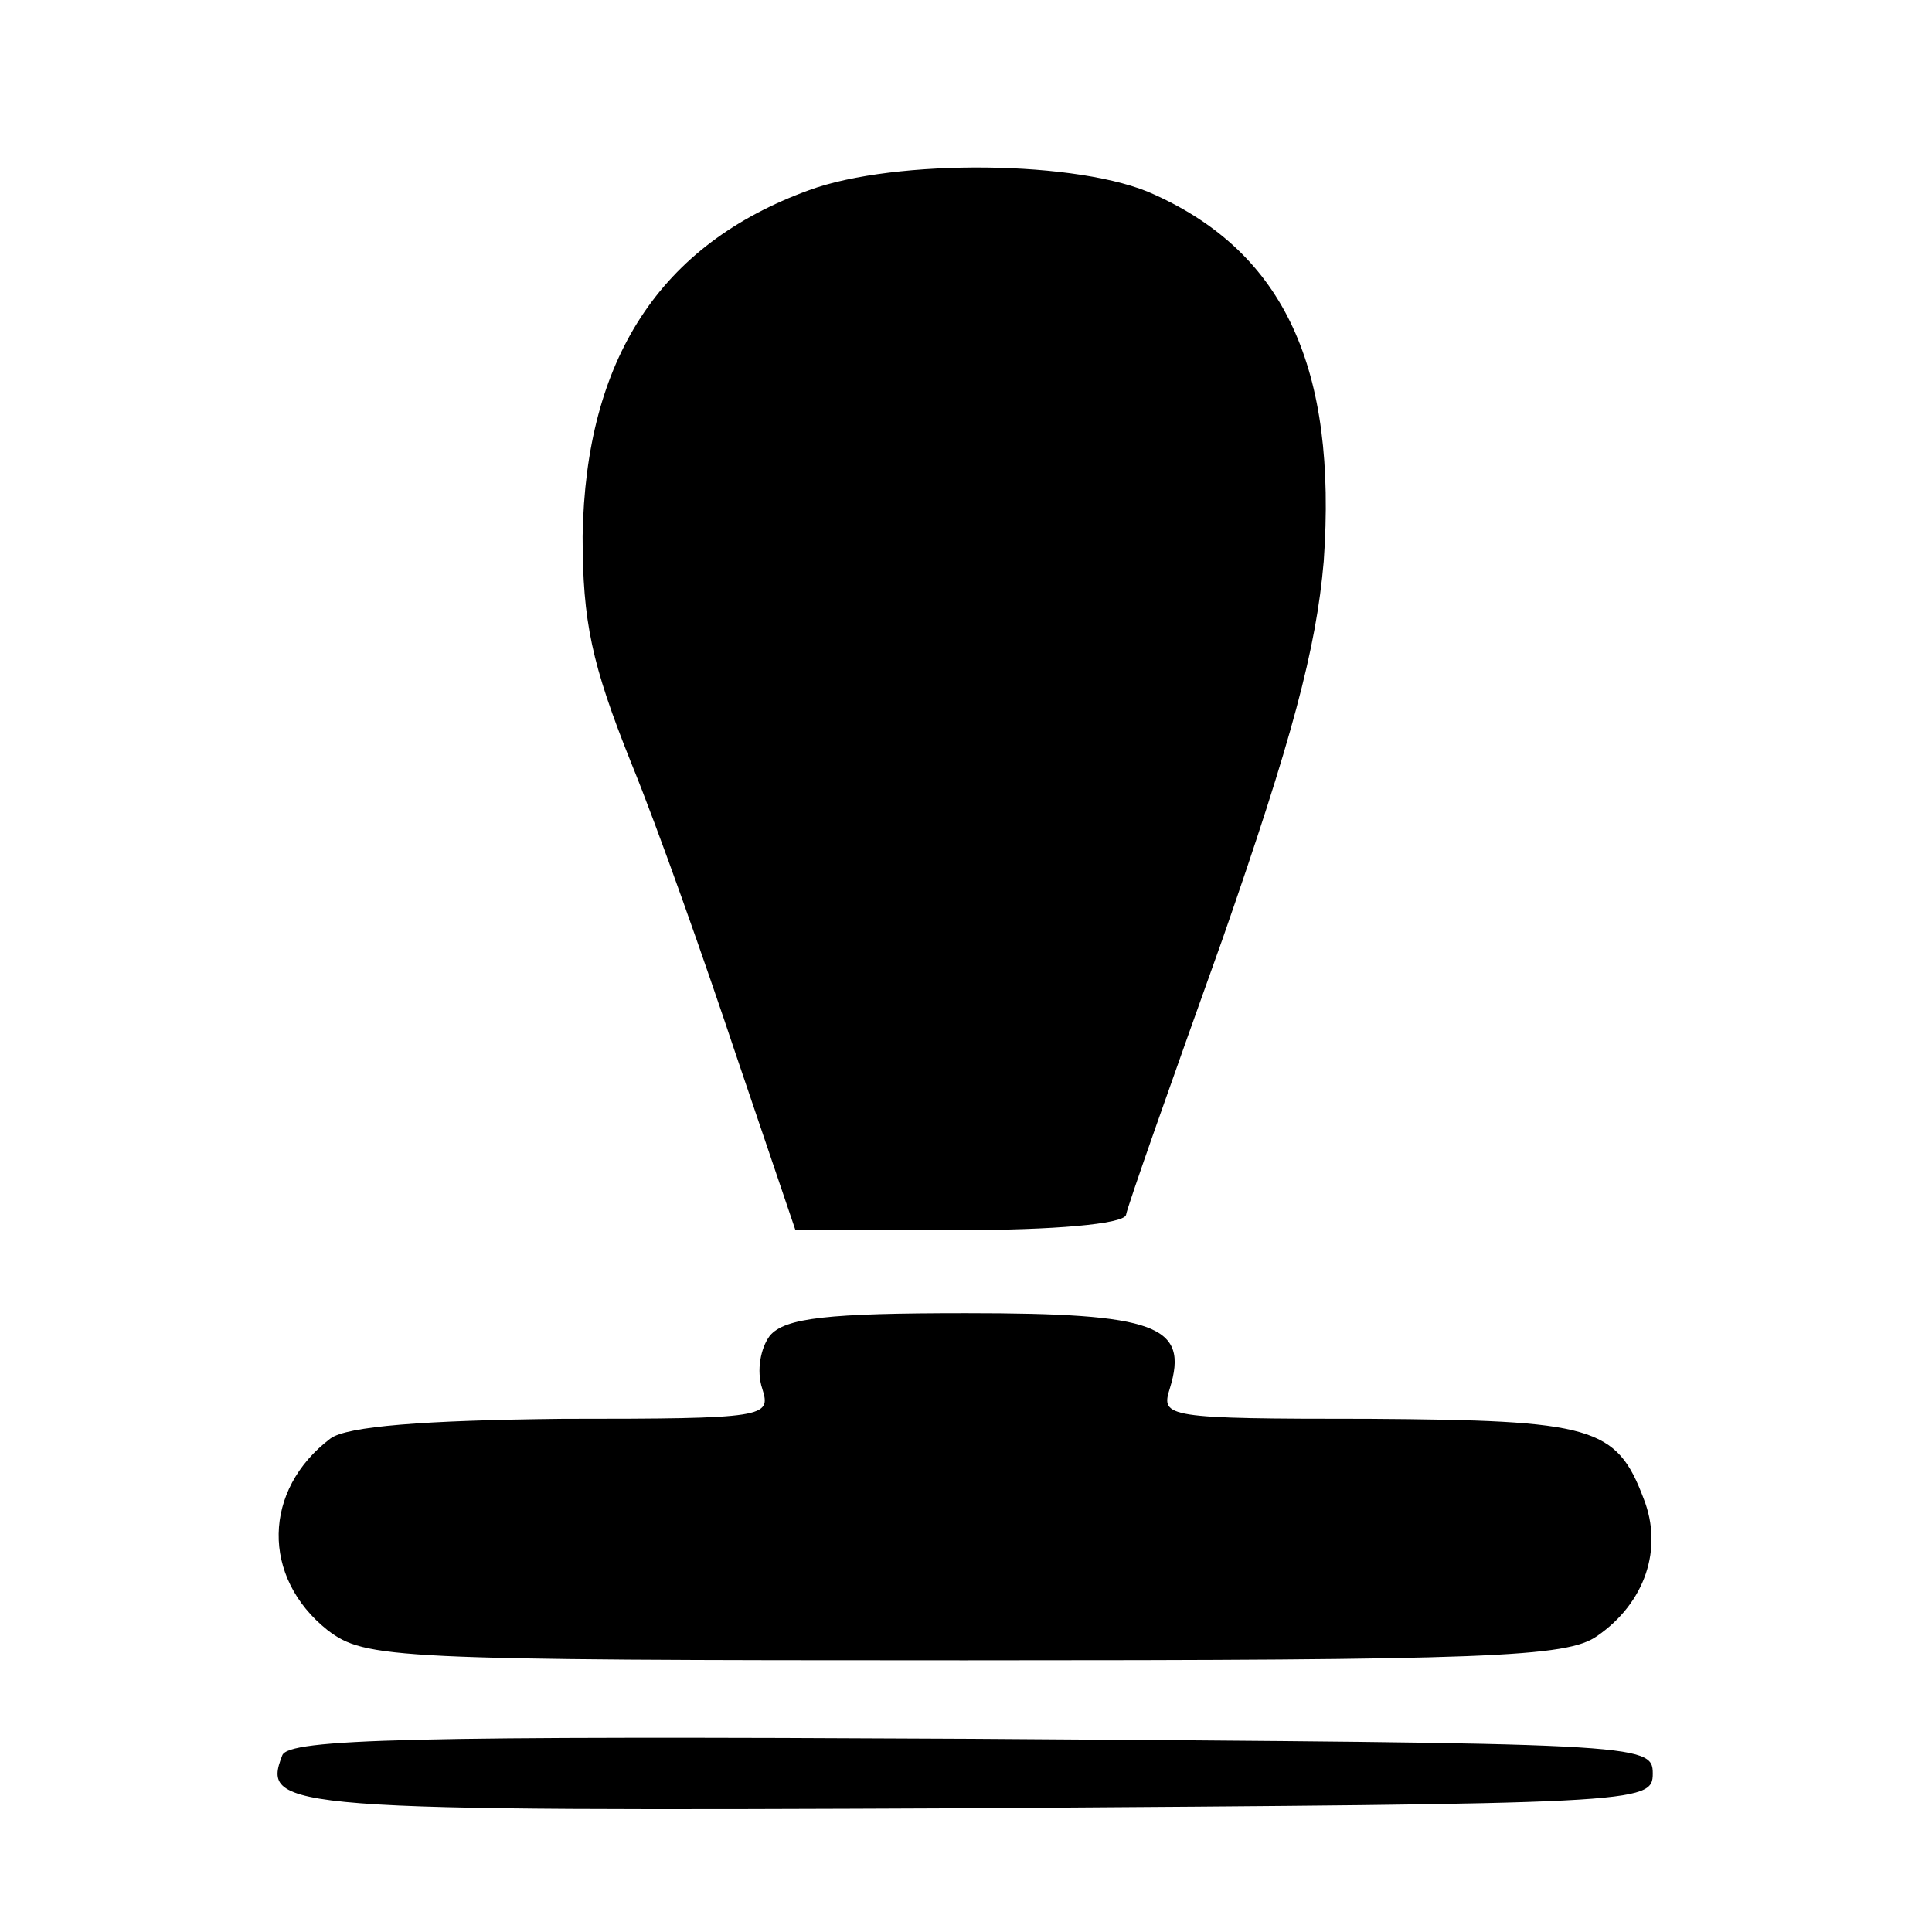
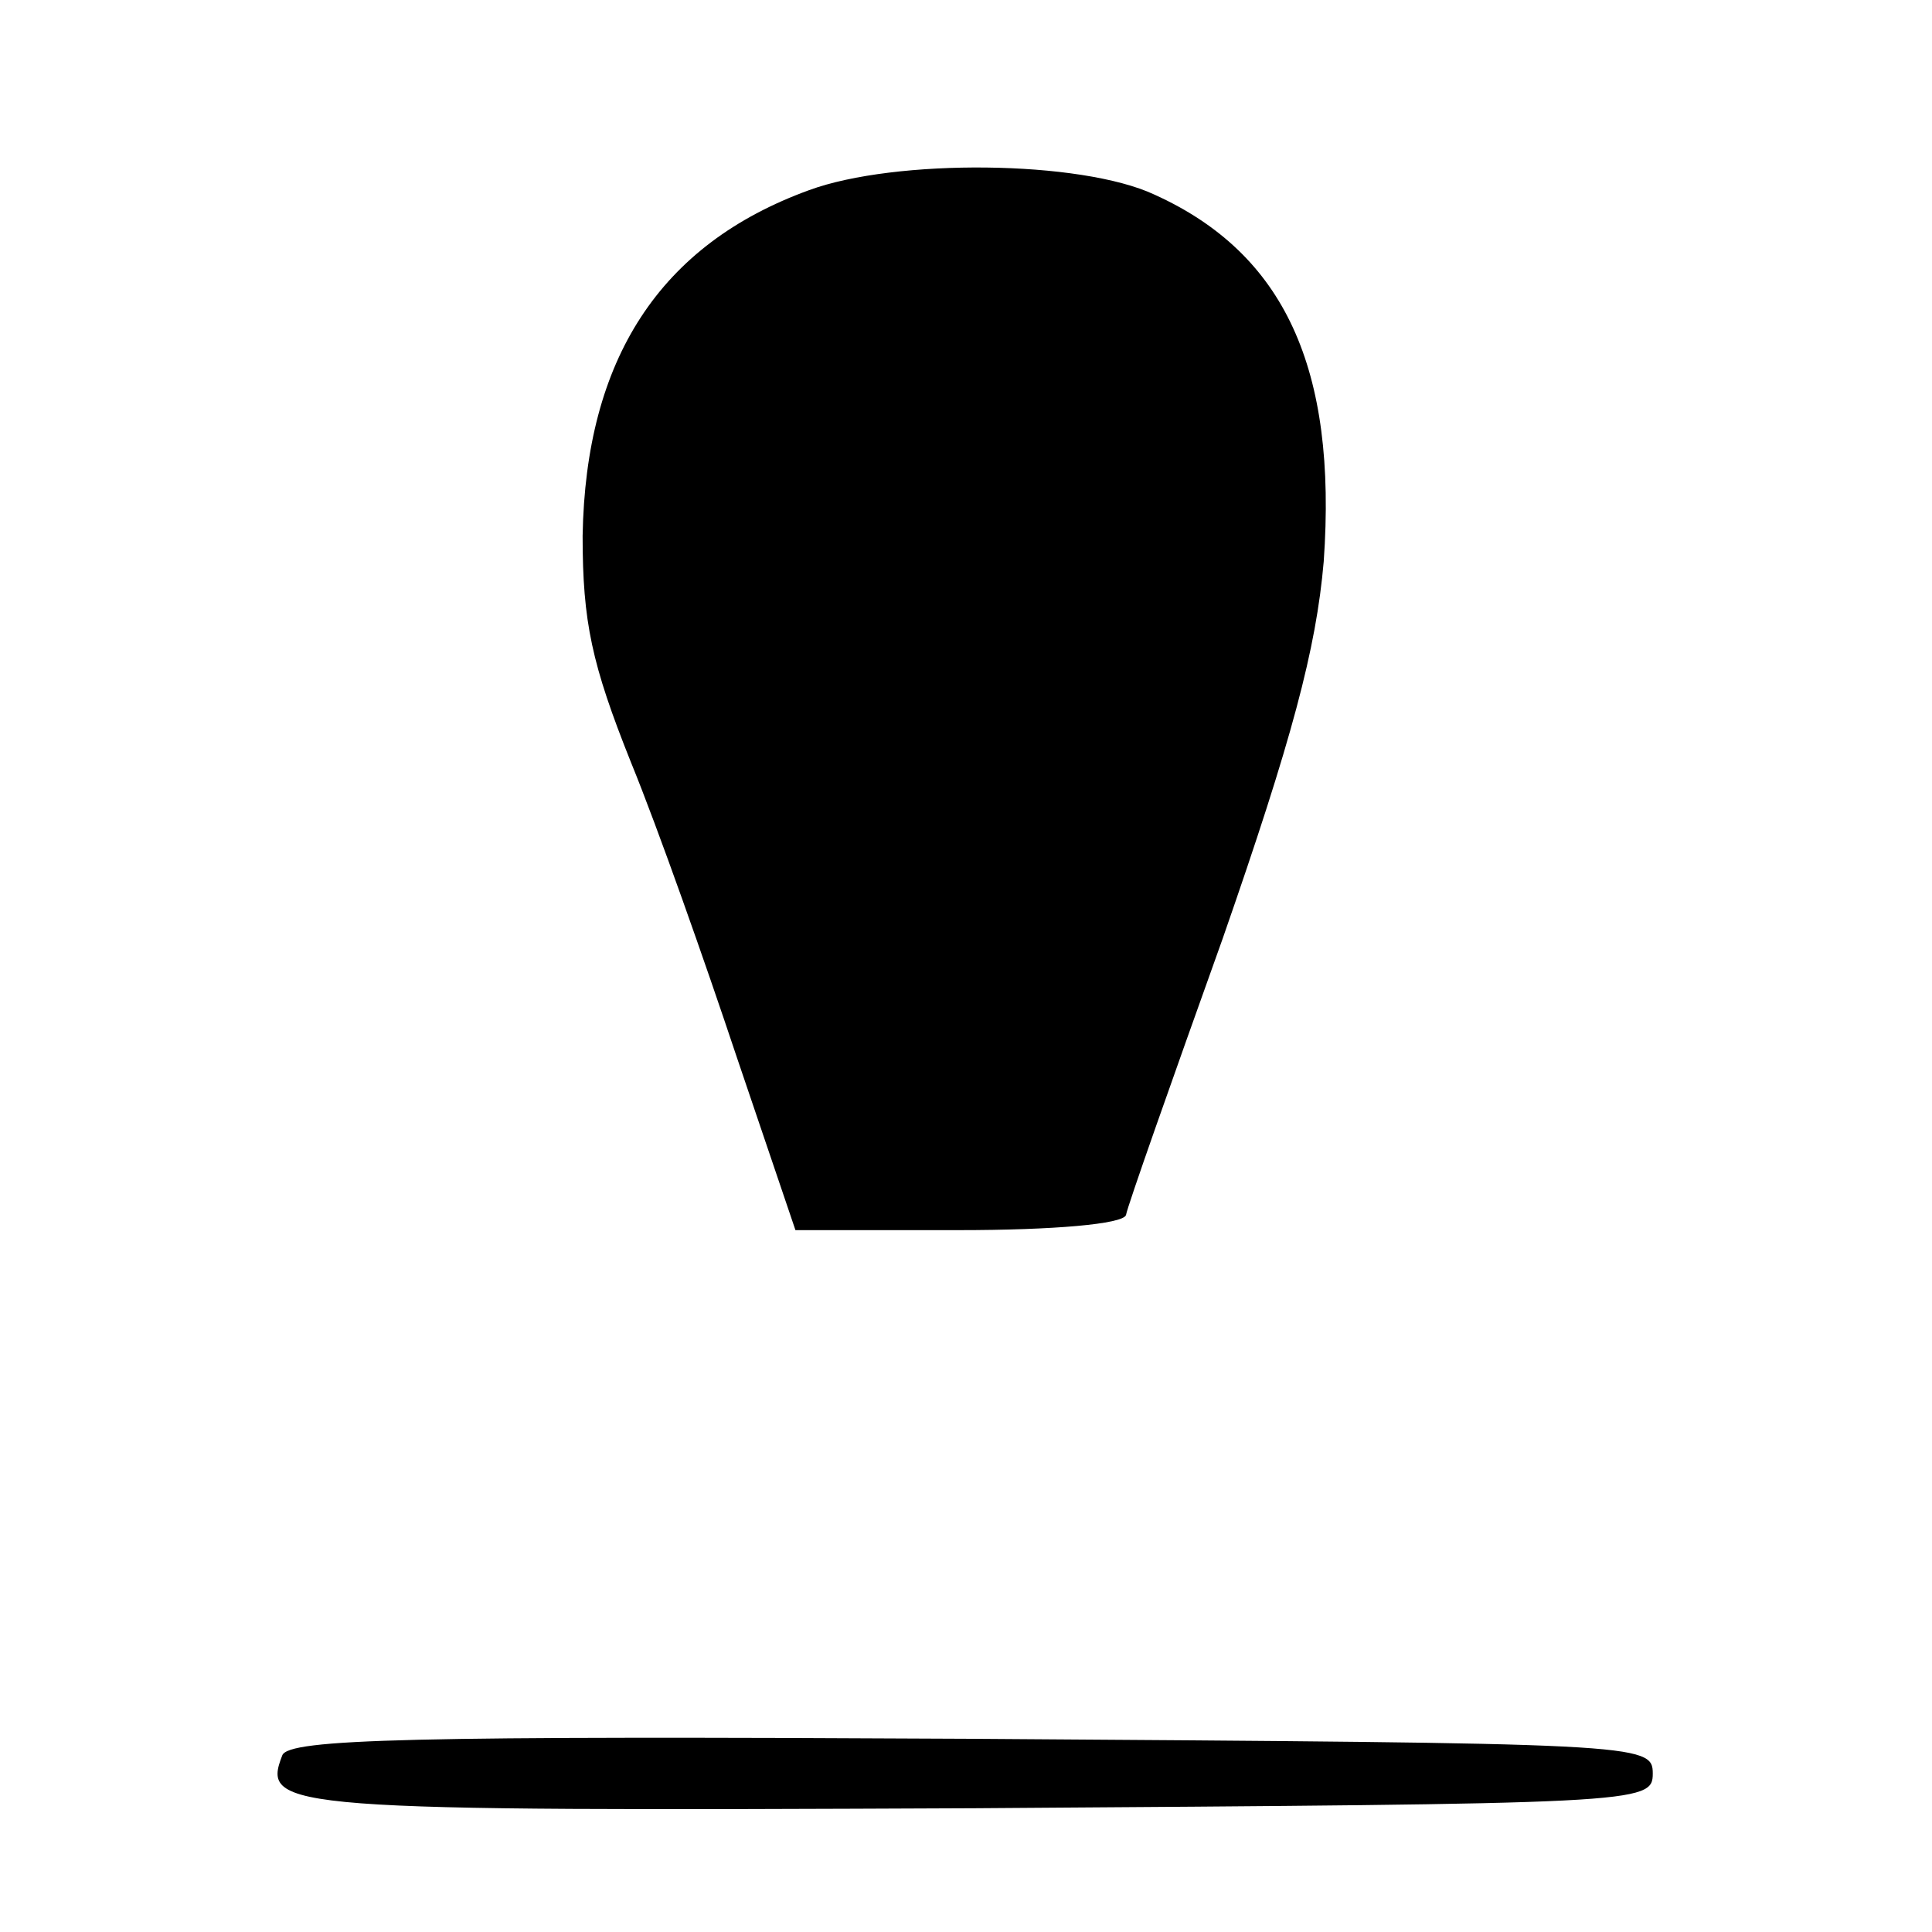
<svg xmlns="http://www.w3.org/2000/svg" version="1.0" width="128pt" height="128pt" viewBox="0 0 128 128" preserveAspectRatio="xMidYMid meet">
  <g transform="translate(0,128) scale(0.1,-0.1)" fill="#000000" stroke="none">
    <path d="M536 1154 c-99 -36 -148 -112 -150 -229 0 -57 6 -85 32 -150 18 -44 49 -132 70 -195 l39 -115 108 0 c63 0 109 4 111 10 1 6 30 88 64 183 46 132 62 192 67 250 9 128 -26 204 -112 243 -49 23 -172 24 -229 3z" />
-     <path d="M510 395 c-6 -8 -9 -23 -5 -35 6 -19 3 -20 -132 -20 -93 -1 -143 -5 -154 -13 -45 -34 -46 -92 -2 -127 25 -19 42 -20 422 -20 347 0 399 2 419 16 32 22 44 58 31 91 -18 48 -34 52 -182 53 -135 0 -138 1 -132 20 13 42 -9 50 -135 50 -91 0 -120 -3 -130 -15z" />
    <path d="M187 117 c-14 -36 0 -37 459 -35 441 3 449 3 449 23 0 20 -8 20 -451 23 -372 2 -453 0 -457 -11z" />
  </g>
</svg>